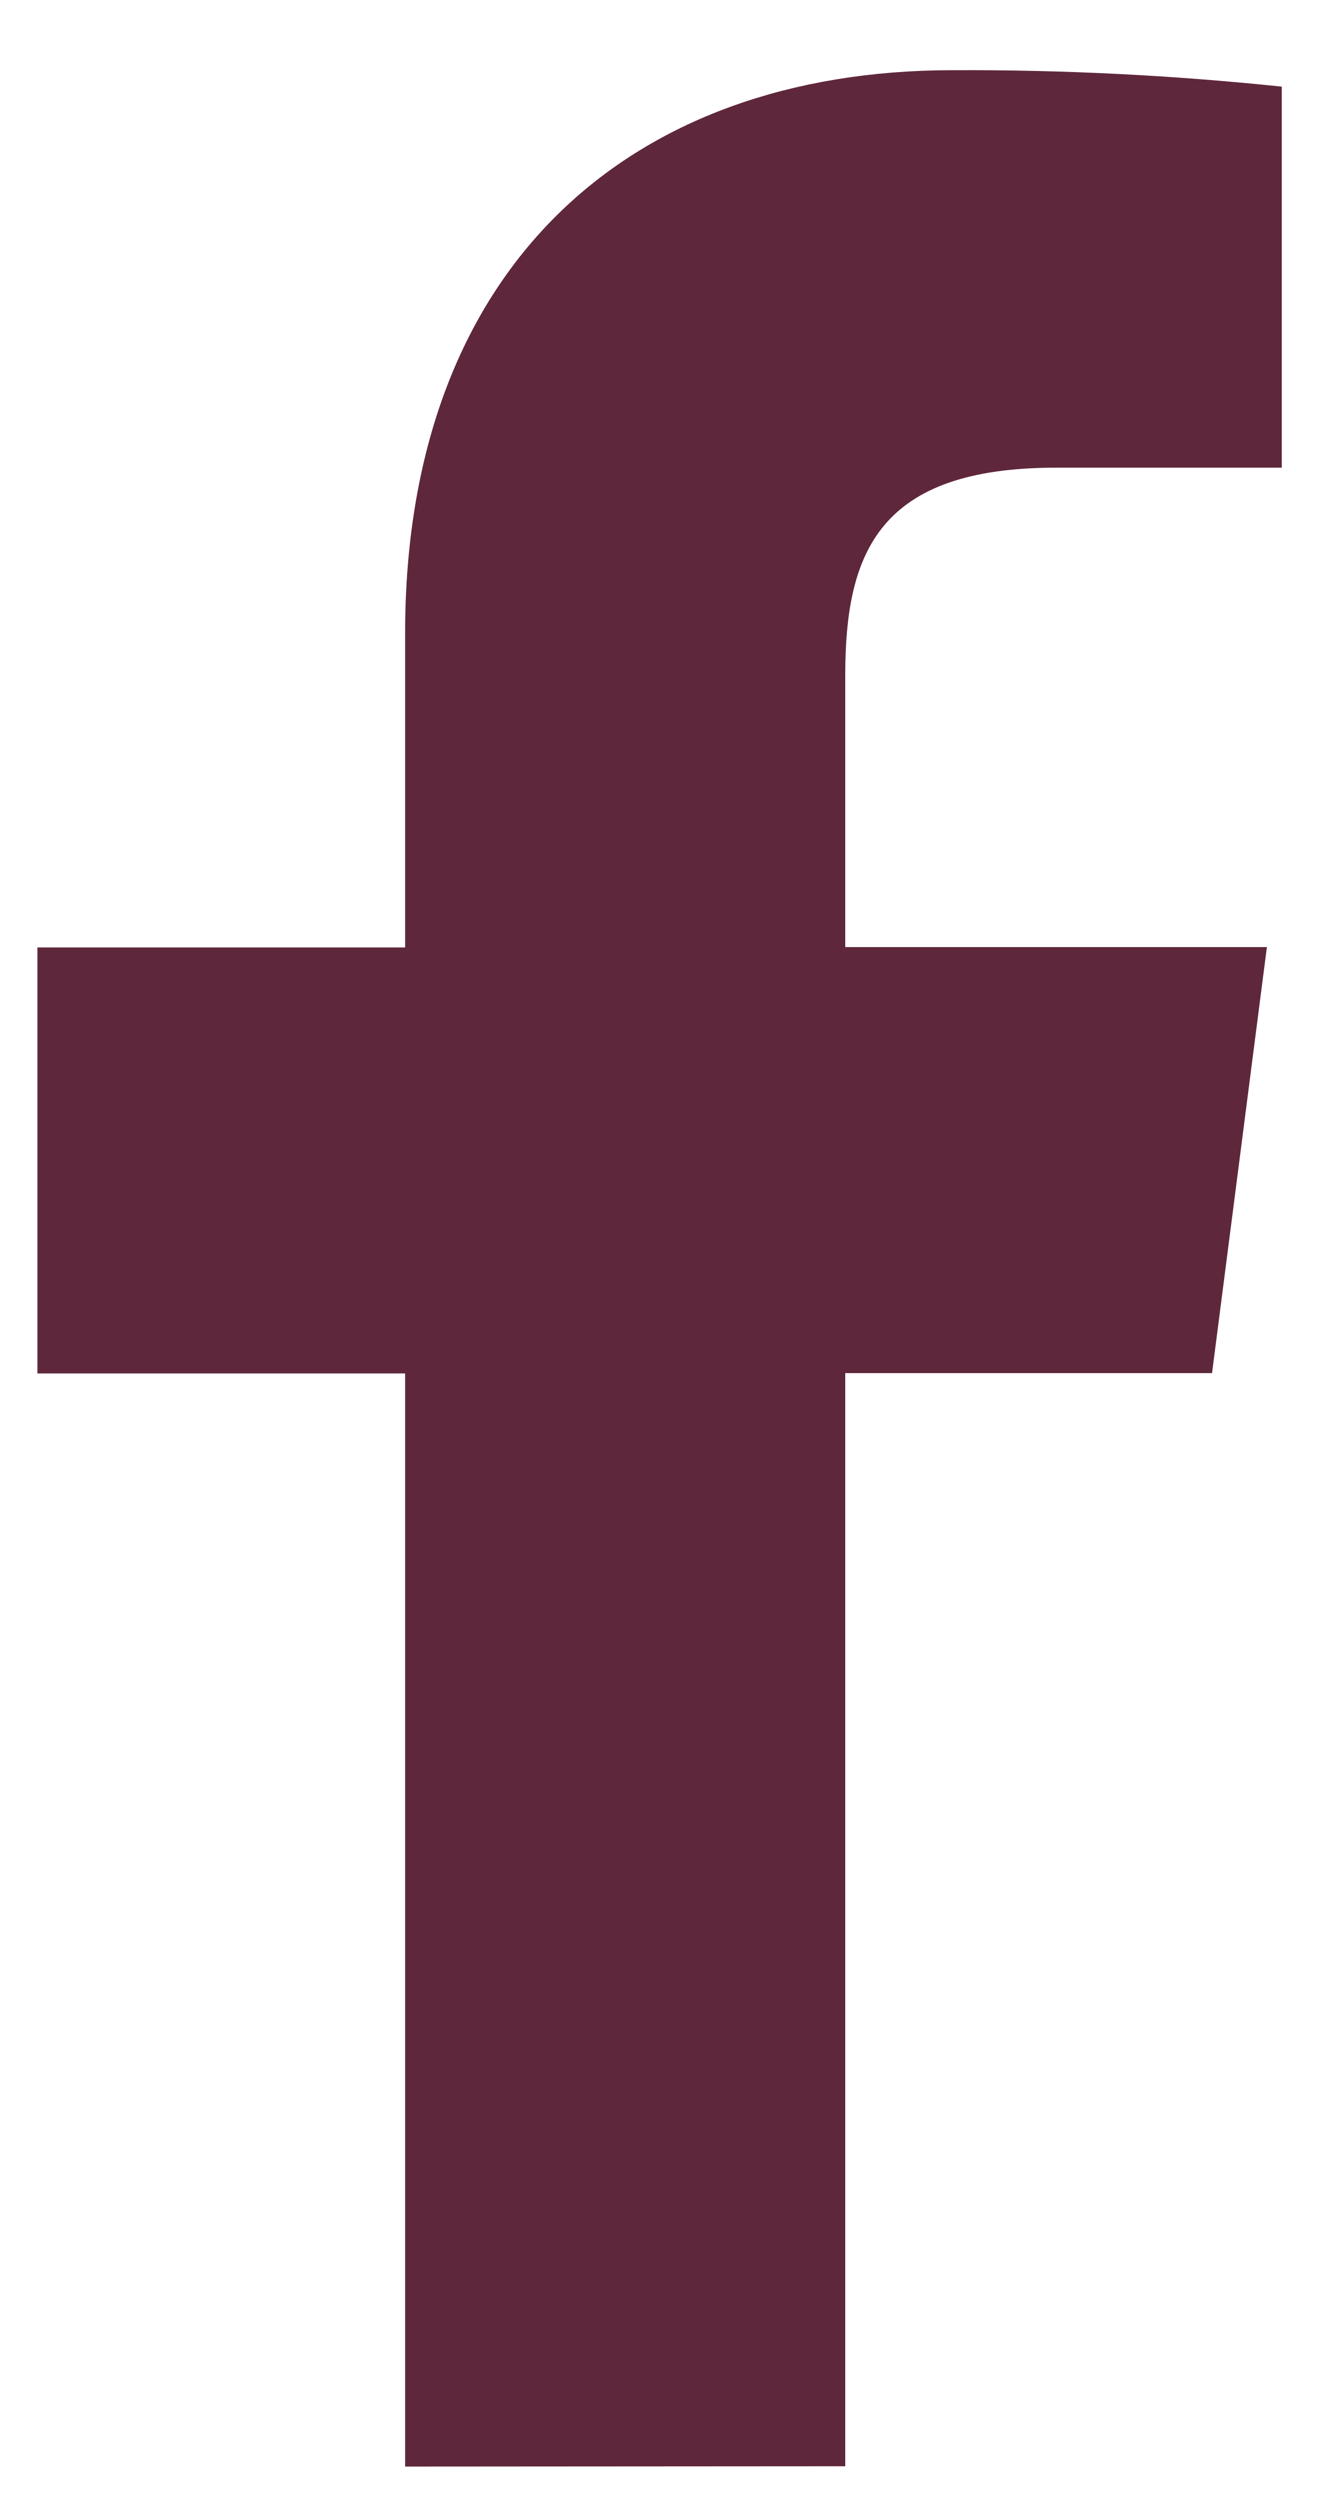
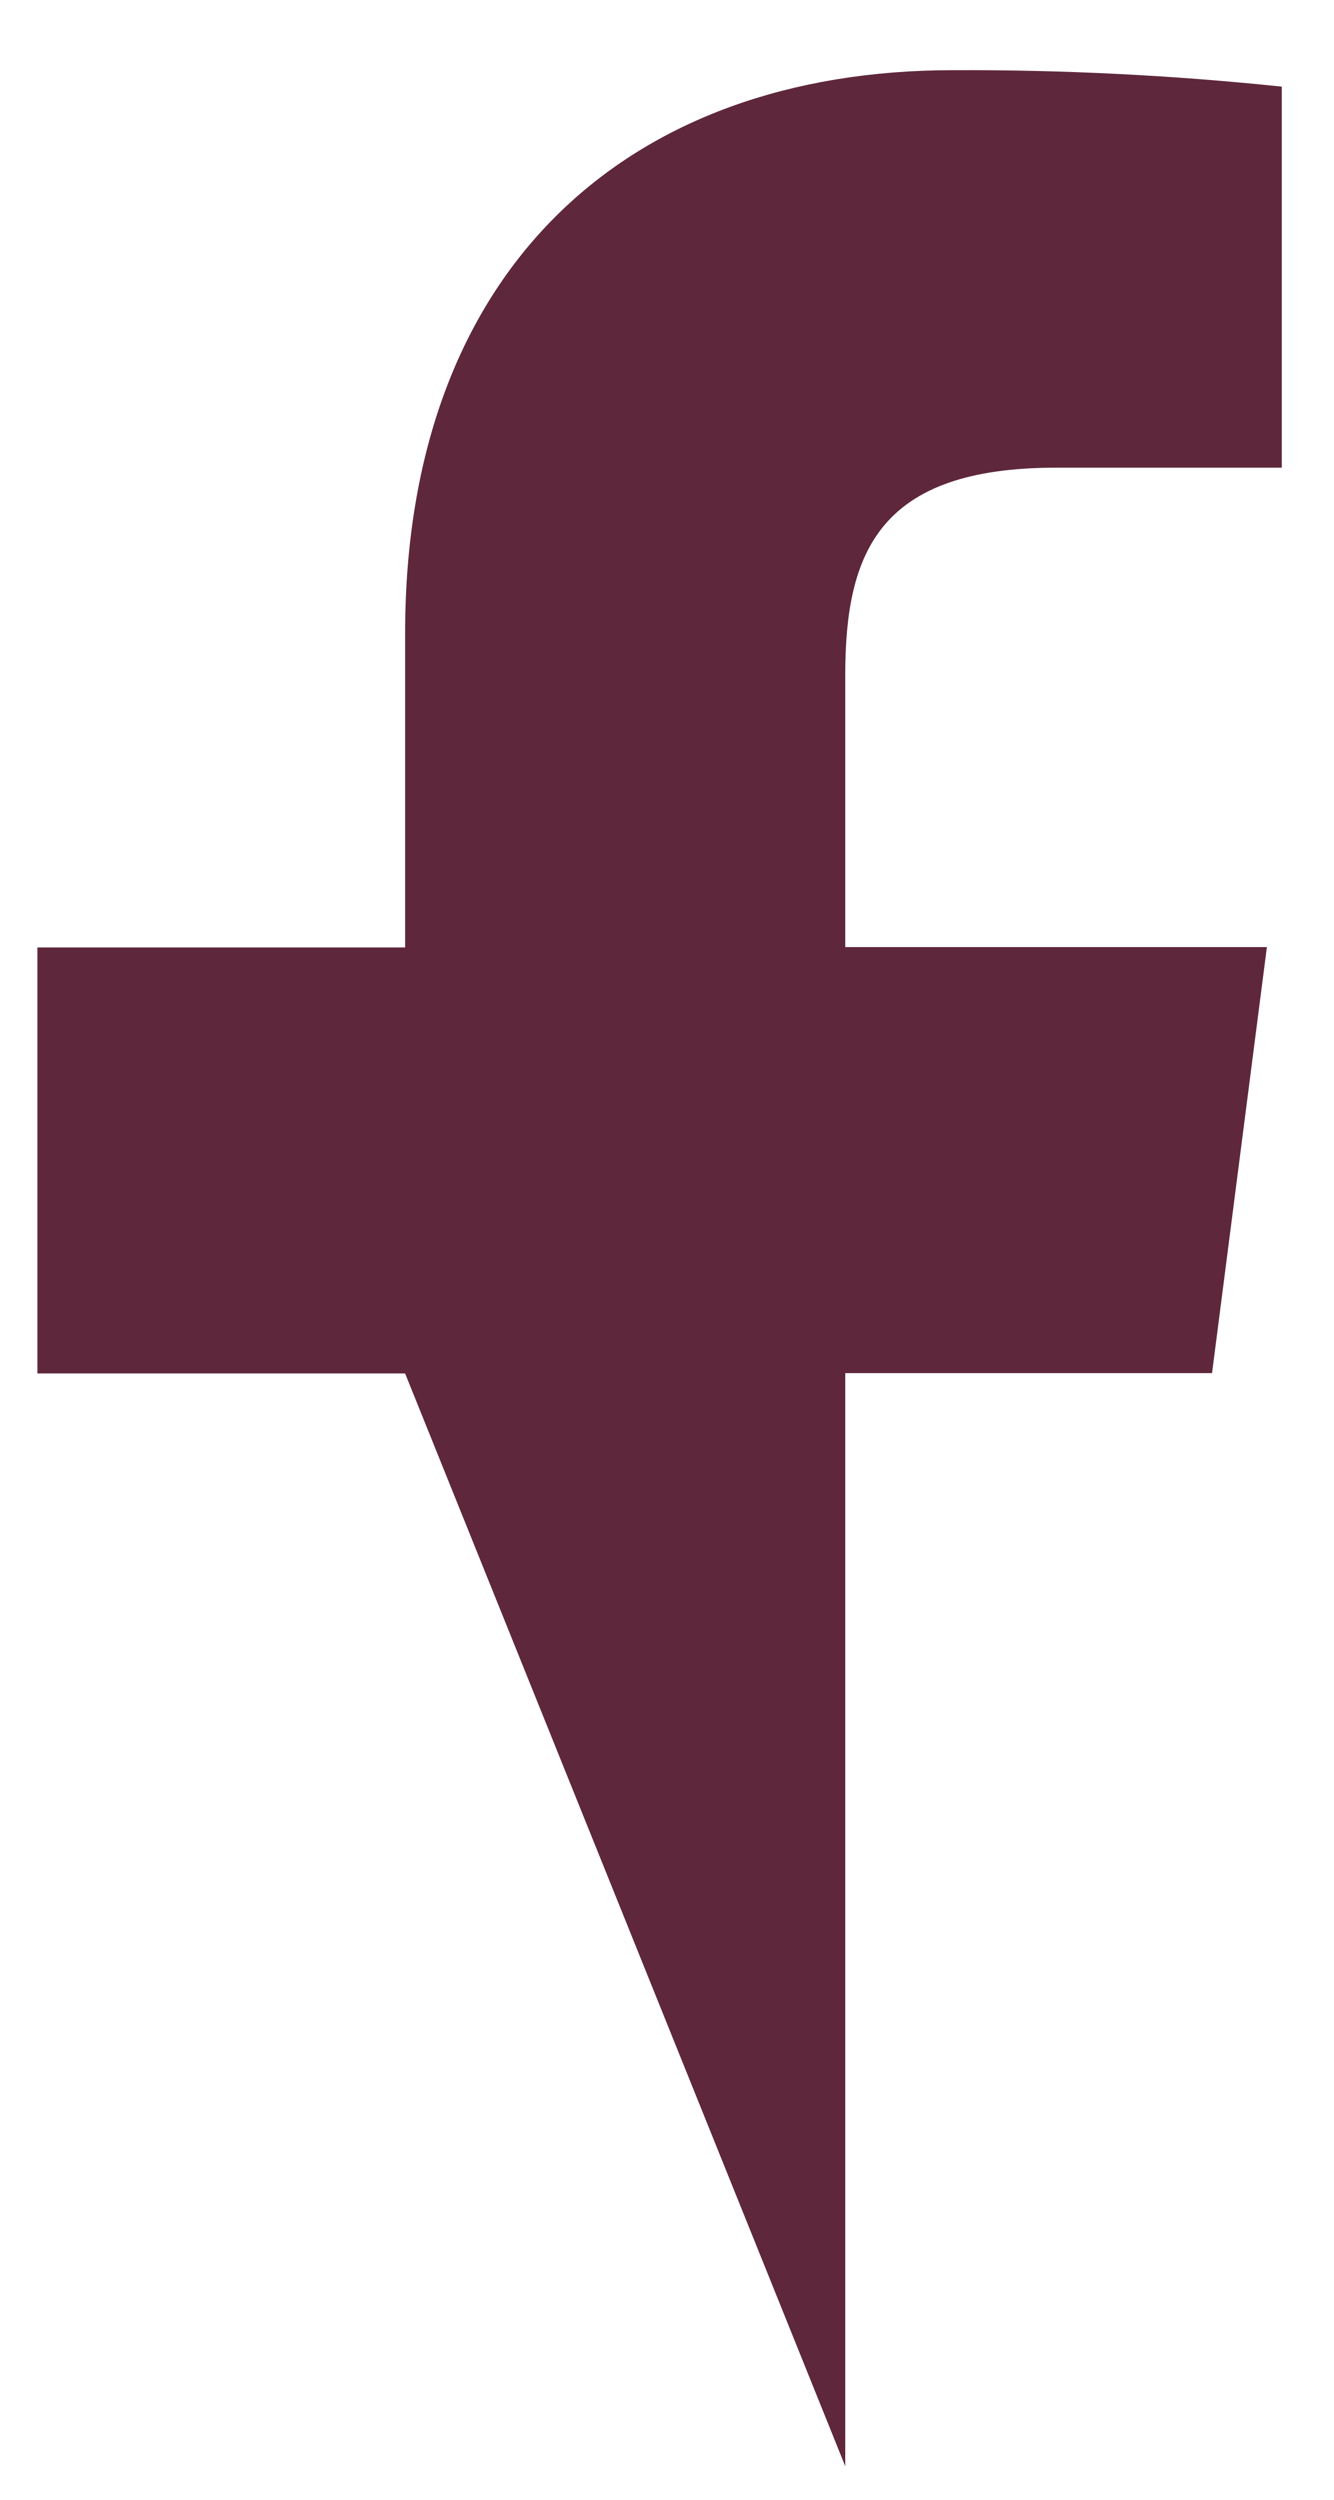
<svg xmlns="http://www.w3.org/2000/svg" version="1.1" id="Ebene_1" x="0px" y="0px" viewBox="0 0 16.221 30.385" style="enable-background:new 0 0 16.221 30.385;" xml:space="preserve">
  <style type="text/css">
	.st0{fill:#5F273B;}
</style>
-   <path id="f_1_" class="st0" d="M10.278,29.975V16.689h4.46l0.667-5.178h-5.127V8.205  c0-1.5,0.416-2.521,2.566-2.521h2.742v-4.631c-1.329-0.139-2.664-0.206-4-0.2  c-3.953,0-6.66,2.413-6.66,6.844v3.818h-4.471v5.178h4.471V29.979L10.278,29.975z" />
+   <path id="f_1_" class="st0" d="M10.278,29.975V16.689h4.46l0.667-5.178h-5.127V8.205  c0-1.5,0.416-2.521,2.566-2.521h2.742v-4.631c-1.329-0.139-2.664-0.206-4-0.2  c-3.953,0-6.66,2.413-6.66,6.844v3.818h-4.471v5.178h4.471L10.278,29.975z" />
</svg>